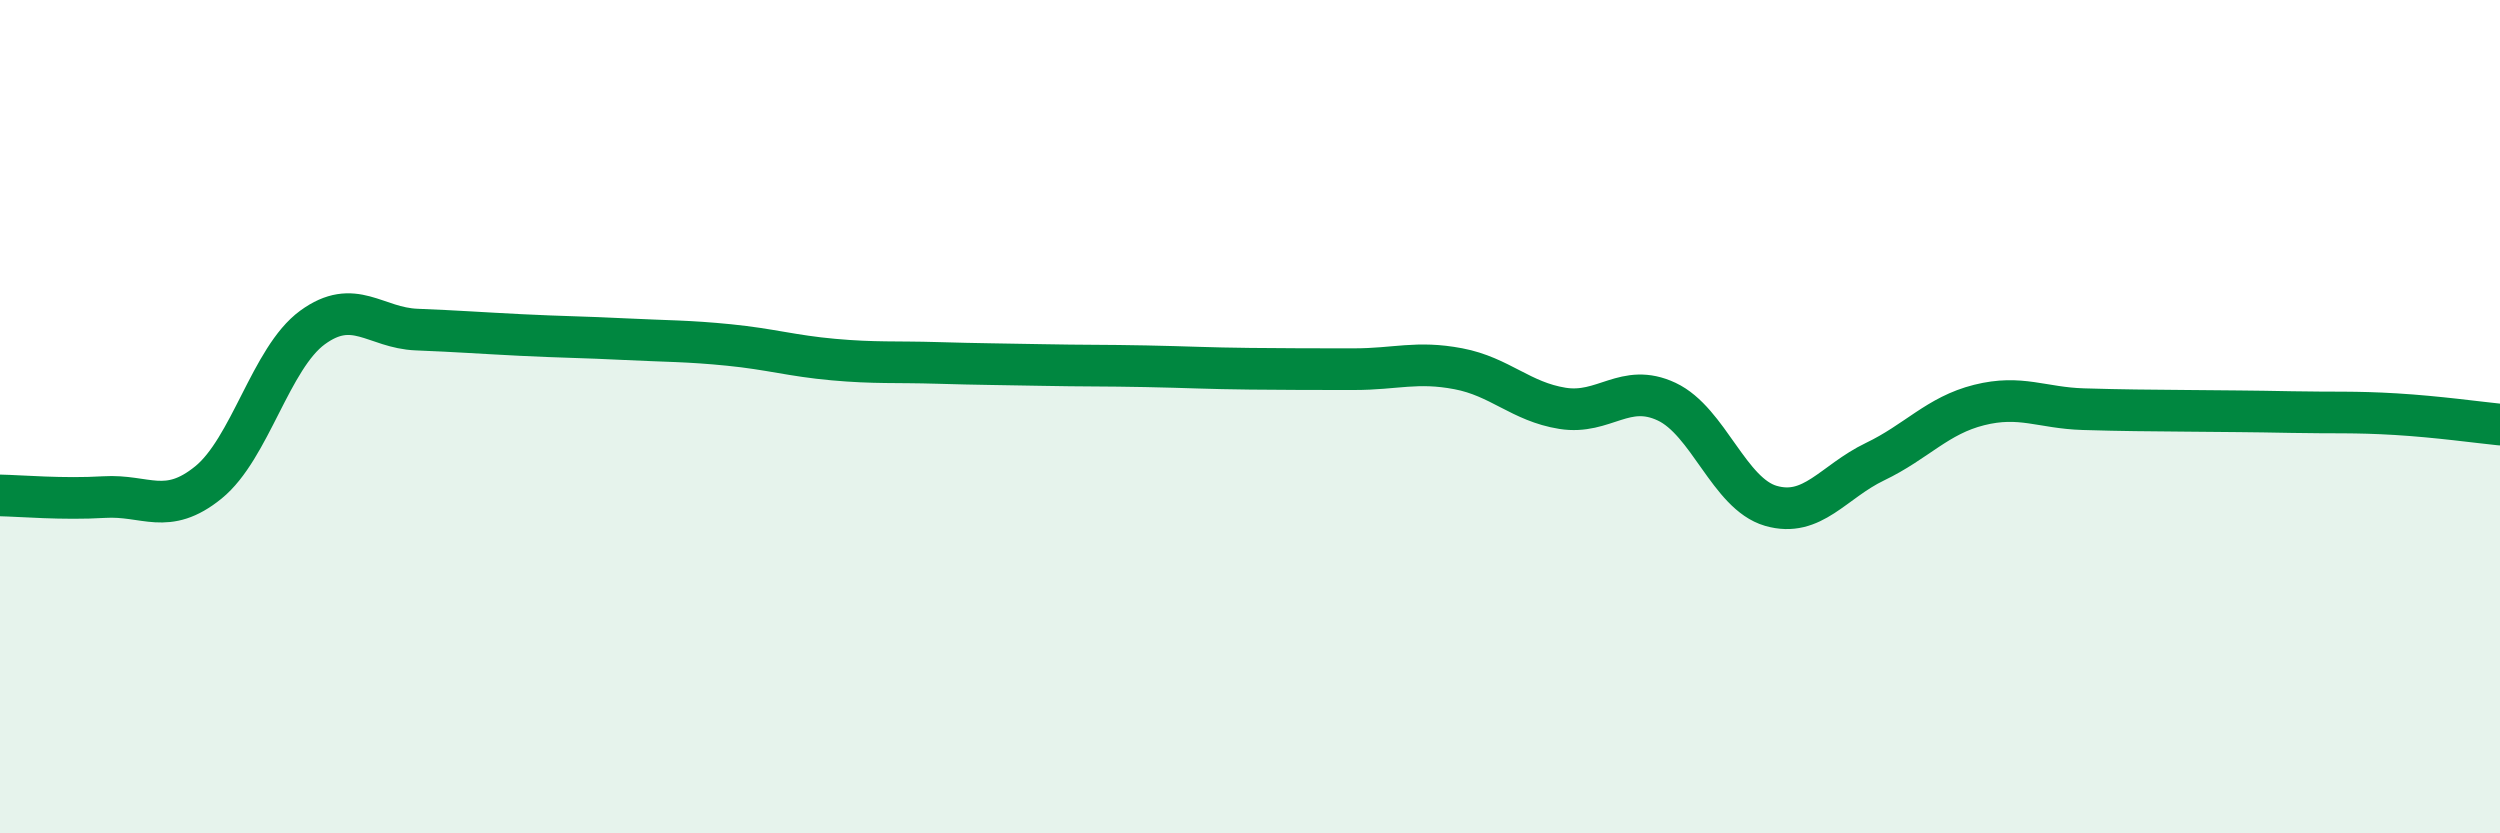
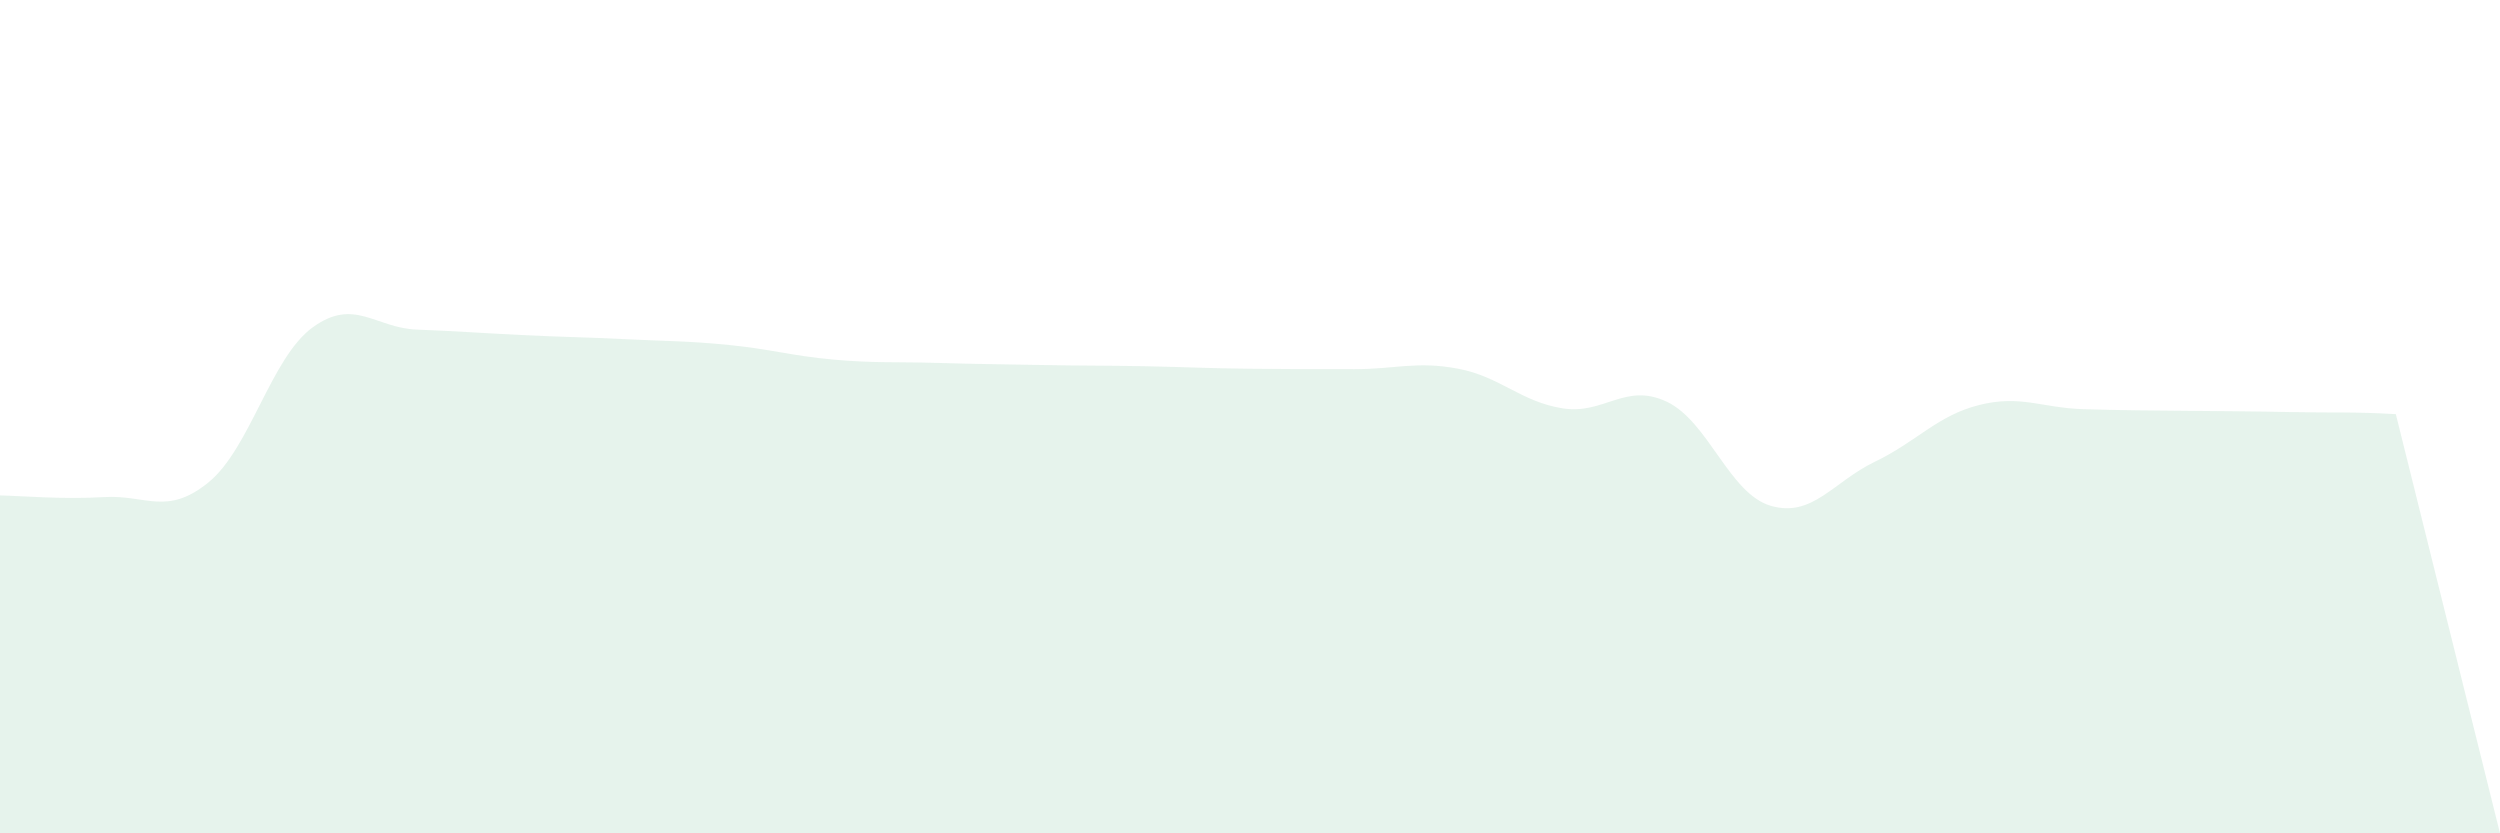
<svg xmlns="http://www.w3.org/2000/svg" width="60" height="20" viewBox="0 0 60 20">
-   <path d="M 0,11.89 C 0.5,11.9 1.5,11.99 2.5,11.93 C 3.5,11.87 4,12.39 5,11.58 C 6,10.77 6.5,8.59 7.5,7.86 C 8.5,7.13 9,7.87 10,7.91 C 11,7.95 11.5,7.99 12.5,8.04 C 13.5,8.09 14,8.09 15,8.14 C 16,8.19 16.5,8.18 17.5,8.28 C 18.5,8.38 19,8.54 20,8.63 C 21,8.72 21.5,8.68 22.5,8.71 C 23.5,8.74 24,8.74 25,8.76 C 26,8.78 26.5,8.77 27.5,8.79 C 28.5,8.81 29,8.84 30,8.85 C 31,8.86 31.5,8.86 32.5,8.86 C 33.5,8.86 34,8.66 35,8.85 C 36,9.04 36.5,9.64 37.5,9.8 C 38.5,9.96 39,9.17 40,9.64 C 41,10.11 41.5,11.85 42.5,12.14 C 43.5,12.43 44,11.56 45,11.08 C 46,10.6 46.5,9.97 47.5,9.72 C 48.5,9.47 49,9.79 50,9.82 C 51,9.85 51.5,9.85 52.5,9.86 C 53.5,9.87 54,9.87 55,9.89 C 56,9.91 56.5,9.88 57.5,9.94 C 58.5,10 59.5,10.14 60,10.19L60 20L0 20Z" fill="#008740" opacity="0.1" stroke-linecap="round" stroke-linejoin="round" />
-   <path d="M 0,11.89 C 0.5,11.9 1.5,11.99 2.5,11.93 C 3.5,11.87 4,12.39 5,11.58 C 6,10.77 6.5,8.59 7.5,7.86 C 8.5,7.13 9,7.87 10,7.91 C 11,7.95 11.5,7.99 12.5,8.04 C 13.5,8.09 14,8.09 15,8.14 C 16,8.19 16.5,8.18 17.5,8.28 C 18.5,8.38 19,8.54 20,8.63 C 21,8.72 21.5,8.68 22.5,8.71 C 23.5,8.74 24,8.74 25,8.76 C 26,8.78 26.5,8.77 27.5,8.79 C 28.5,8.81 29,8.84 30,8.85 C 31,8.86 31.5,8.86 32.5,8.86 C 33.5,8.86 34,8.66 35,8.85 C 36,9.04 36.5,9.64 37.5,9.8 C 38.5,9.96 39,9.17 40,9.64 C 41,10.11 41.5,11.85 42.5,12.14 C 43.5,12.43 44,11.56 45,11.08 C 46,10.6 46.5,9.97 47.5,9.72 C 48.5,9.47 49,9.79 50,9.82 C 51,9.85 51.5,9.85 52.5,9.86 C 53.5,9.87 54,9.87 55,9.89 C 56,9.91 56.5,9.88 57.5,9.94 C 58.5,10 59.5,10.14 60,10.19" stroke="#008740" stroke-width="1" fill="none" stroke-linecap="round" stroke-linejoin="round" />
+   <path d="M 0,11.89 C 0.5,11.9 1.5,11.99 2.5,11.93 C 3.5,11.87 4,12.39 5,11.58 C 6,10.77 6.5,8.59 7.5,7.86 C 8.5,7.13 9,7.87 10,7.91 C 11,7.95 11.5,7.99 12.5,8.04 C 13.5,8.09 14,8.09 15,8.14 C 16,8.19 16.5,8.18 17.5,8.28 C 18.5,8.38 19,8.54 20,8.63 C 21,8.72 21.5,8.68 22.5,8.71 C 23.5,8.74 24,8.74 25,8.76 C 26,8.78 26.5,8.77 27.5,8.79 C 28.5,8.81 29,8.84 30,8.85 C 31,8.86 31.5,8.86 32.5,8.86 C 33.5,8.86 34,8.66 35,8.85 C 36,9.04 36.5,9.64 37.5,9.8 C 38.5,9.96 39,9.17 40,9.64 C 41,10.11 41.5,11.85 42.5,12.14 C 43.5,12.43 44,11.56 45,11.08 C 46,10.6 46.5,9.97 47.5,9.72 C 48.5,9.47 49,9.79 50,9.82 C 51,9.85 51.5,9.85 52.5,9.86 C 53.5,9.87 54,9.87 55,9.89 C 56,9.91 56.5,9.88 57.5,9.94 L60 20L0 20Z" fill="#008740" opacity="0.1" stroke-linecap="round" stroke-linejoin="round" />
</svg>